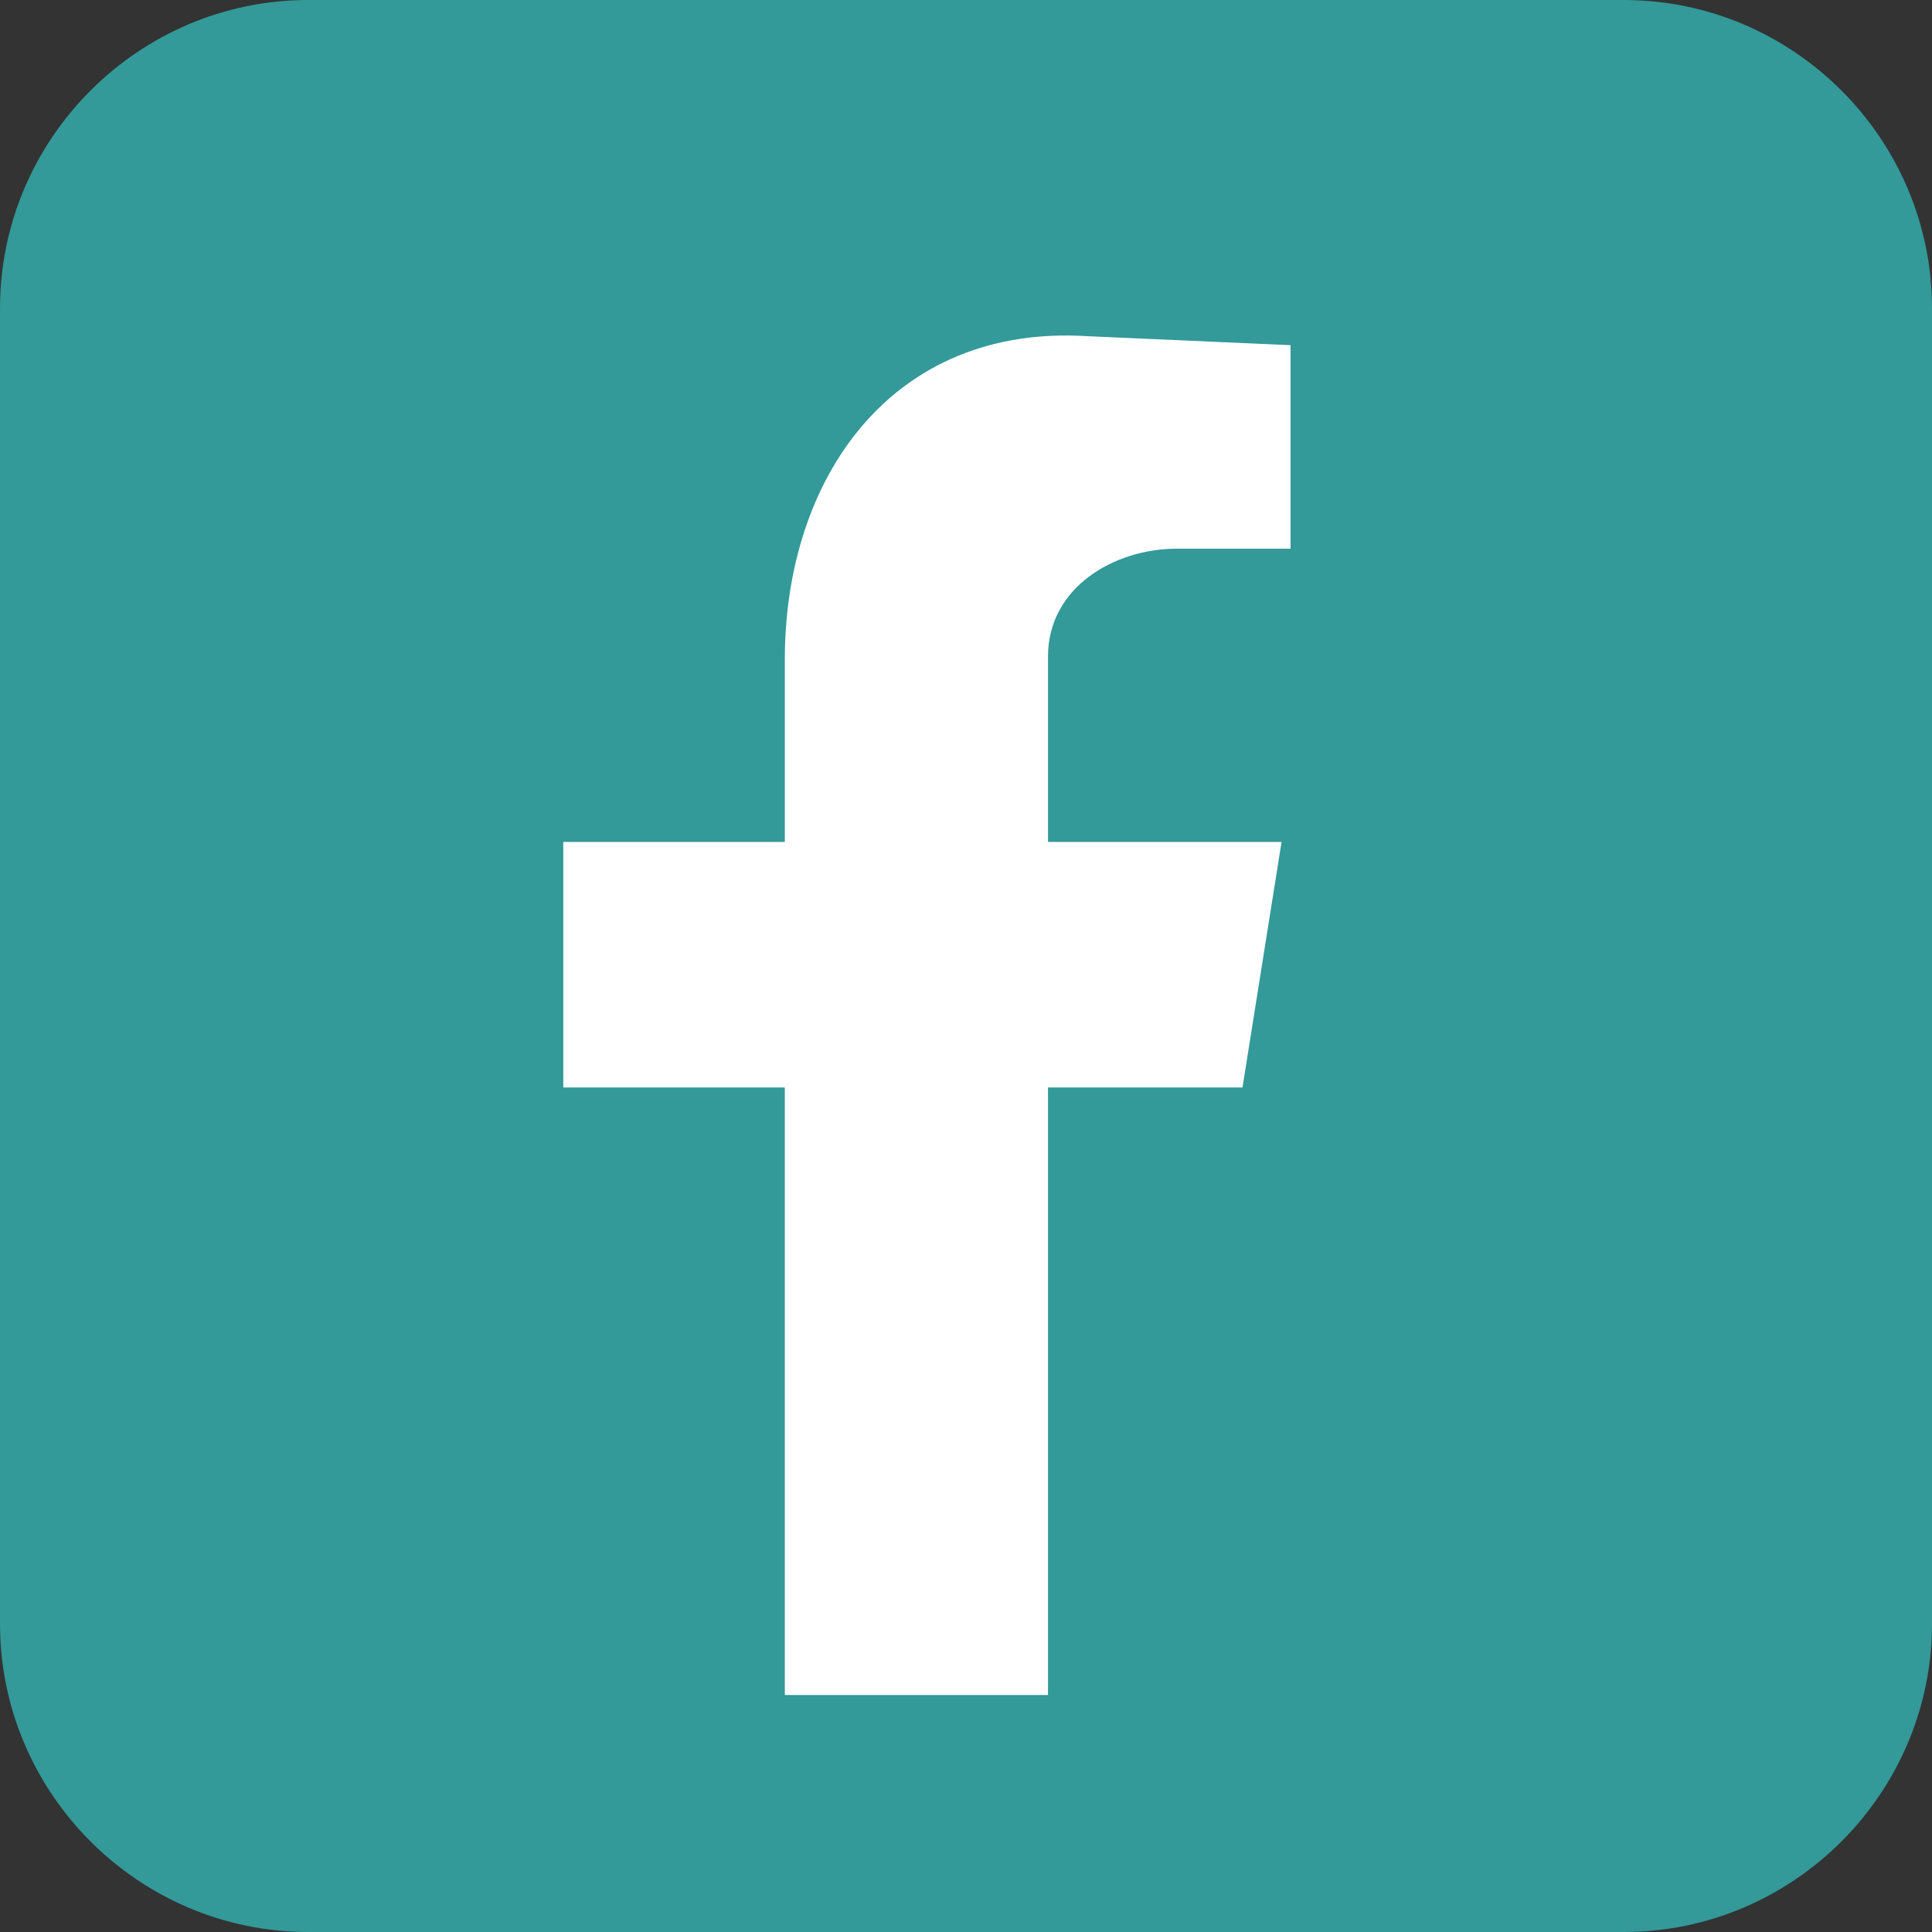
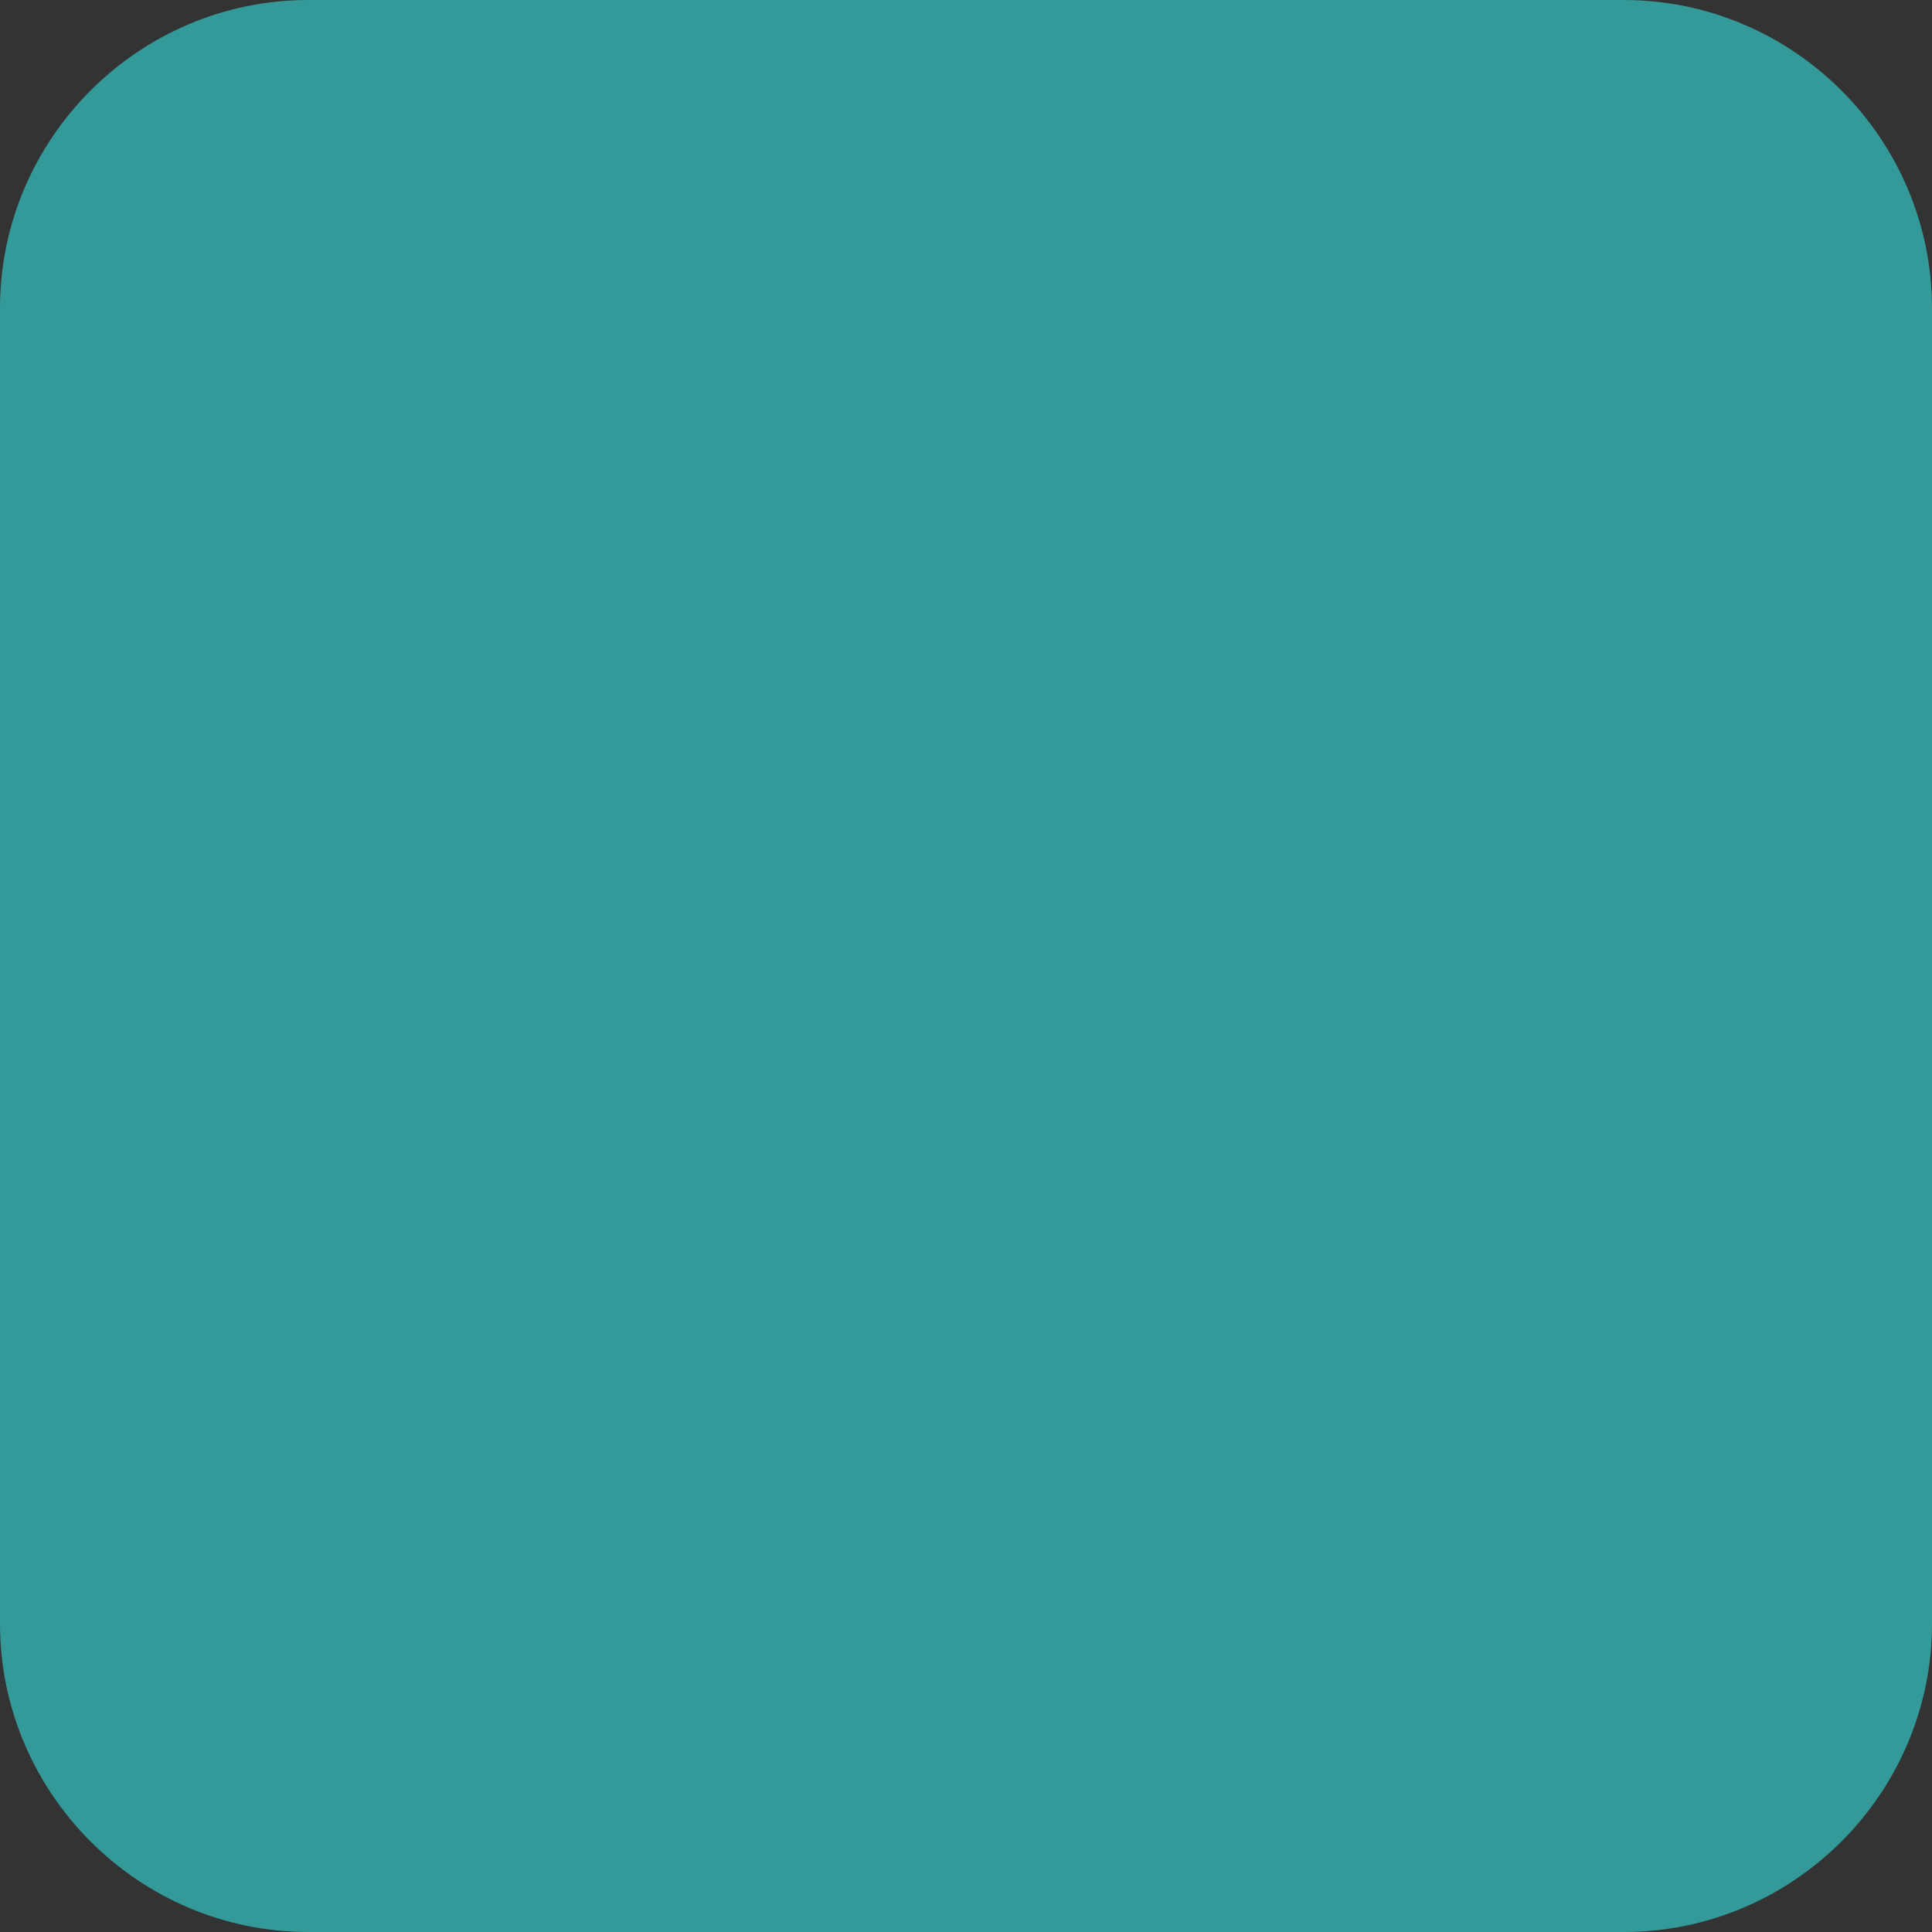
<svg xmlns="http://www.w3.org/2000/svg" version="1.1" id="Layer_1" x="0px" y="0px" viewBox="0 0 450 450" style="enable-background:new 0 0 450 450;" xml:space="preserve">
  <rect x="0" y="0" width="450" height="450" fill="#333333" stroke="none" />
  <style type="text/css">
	.st0{fill-rule:evenodd;clip-rule:evenodd;fill:#339999;}
	.st1{fill-rule:evenodd;clip-rule:evenodd;fill:#FFFFFF;}
</style>
  <g id="XMLID_4_">
    <path id="XMLID_18_" class="st0" d="M378.2,450H71.8C32.3,450,0,417.7,0,378.2V71.8C0,32.3,32.3,0,71.8,0h306.4   C417.7,0,450,32.3,450,71.8v306.4C450,417.7,417.7,450,378.2,450z" />
    <g id="XMLID_6_">
-       <path id="XMLID_147_" class="st1" d="M182.8,394.8h61.3V253.3h45.3l9.1-57.2h-54.4v-43.2c0-16,15.3-25.1,30-25.1h26.5V80.4    l-47.4-2.1c-45.3-2.8-70.4,32.8-70.4,75.3v42.5h-51.6v57.2h51.6V394.8z" />
-     </g>
+       </g>
  </g>
</svg>